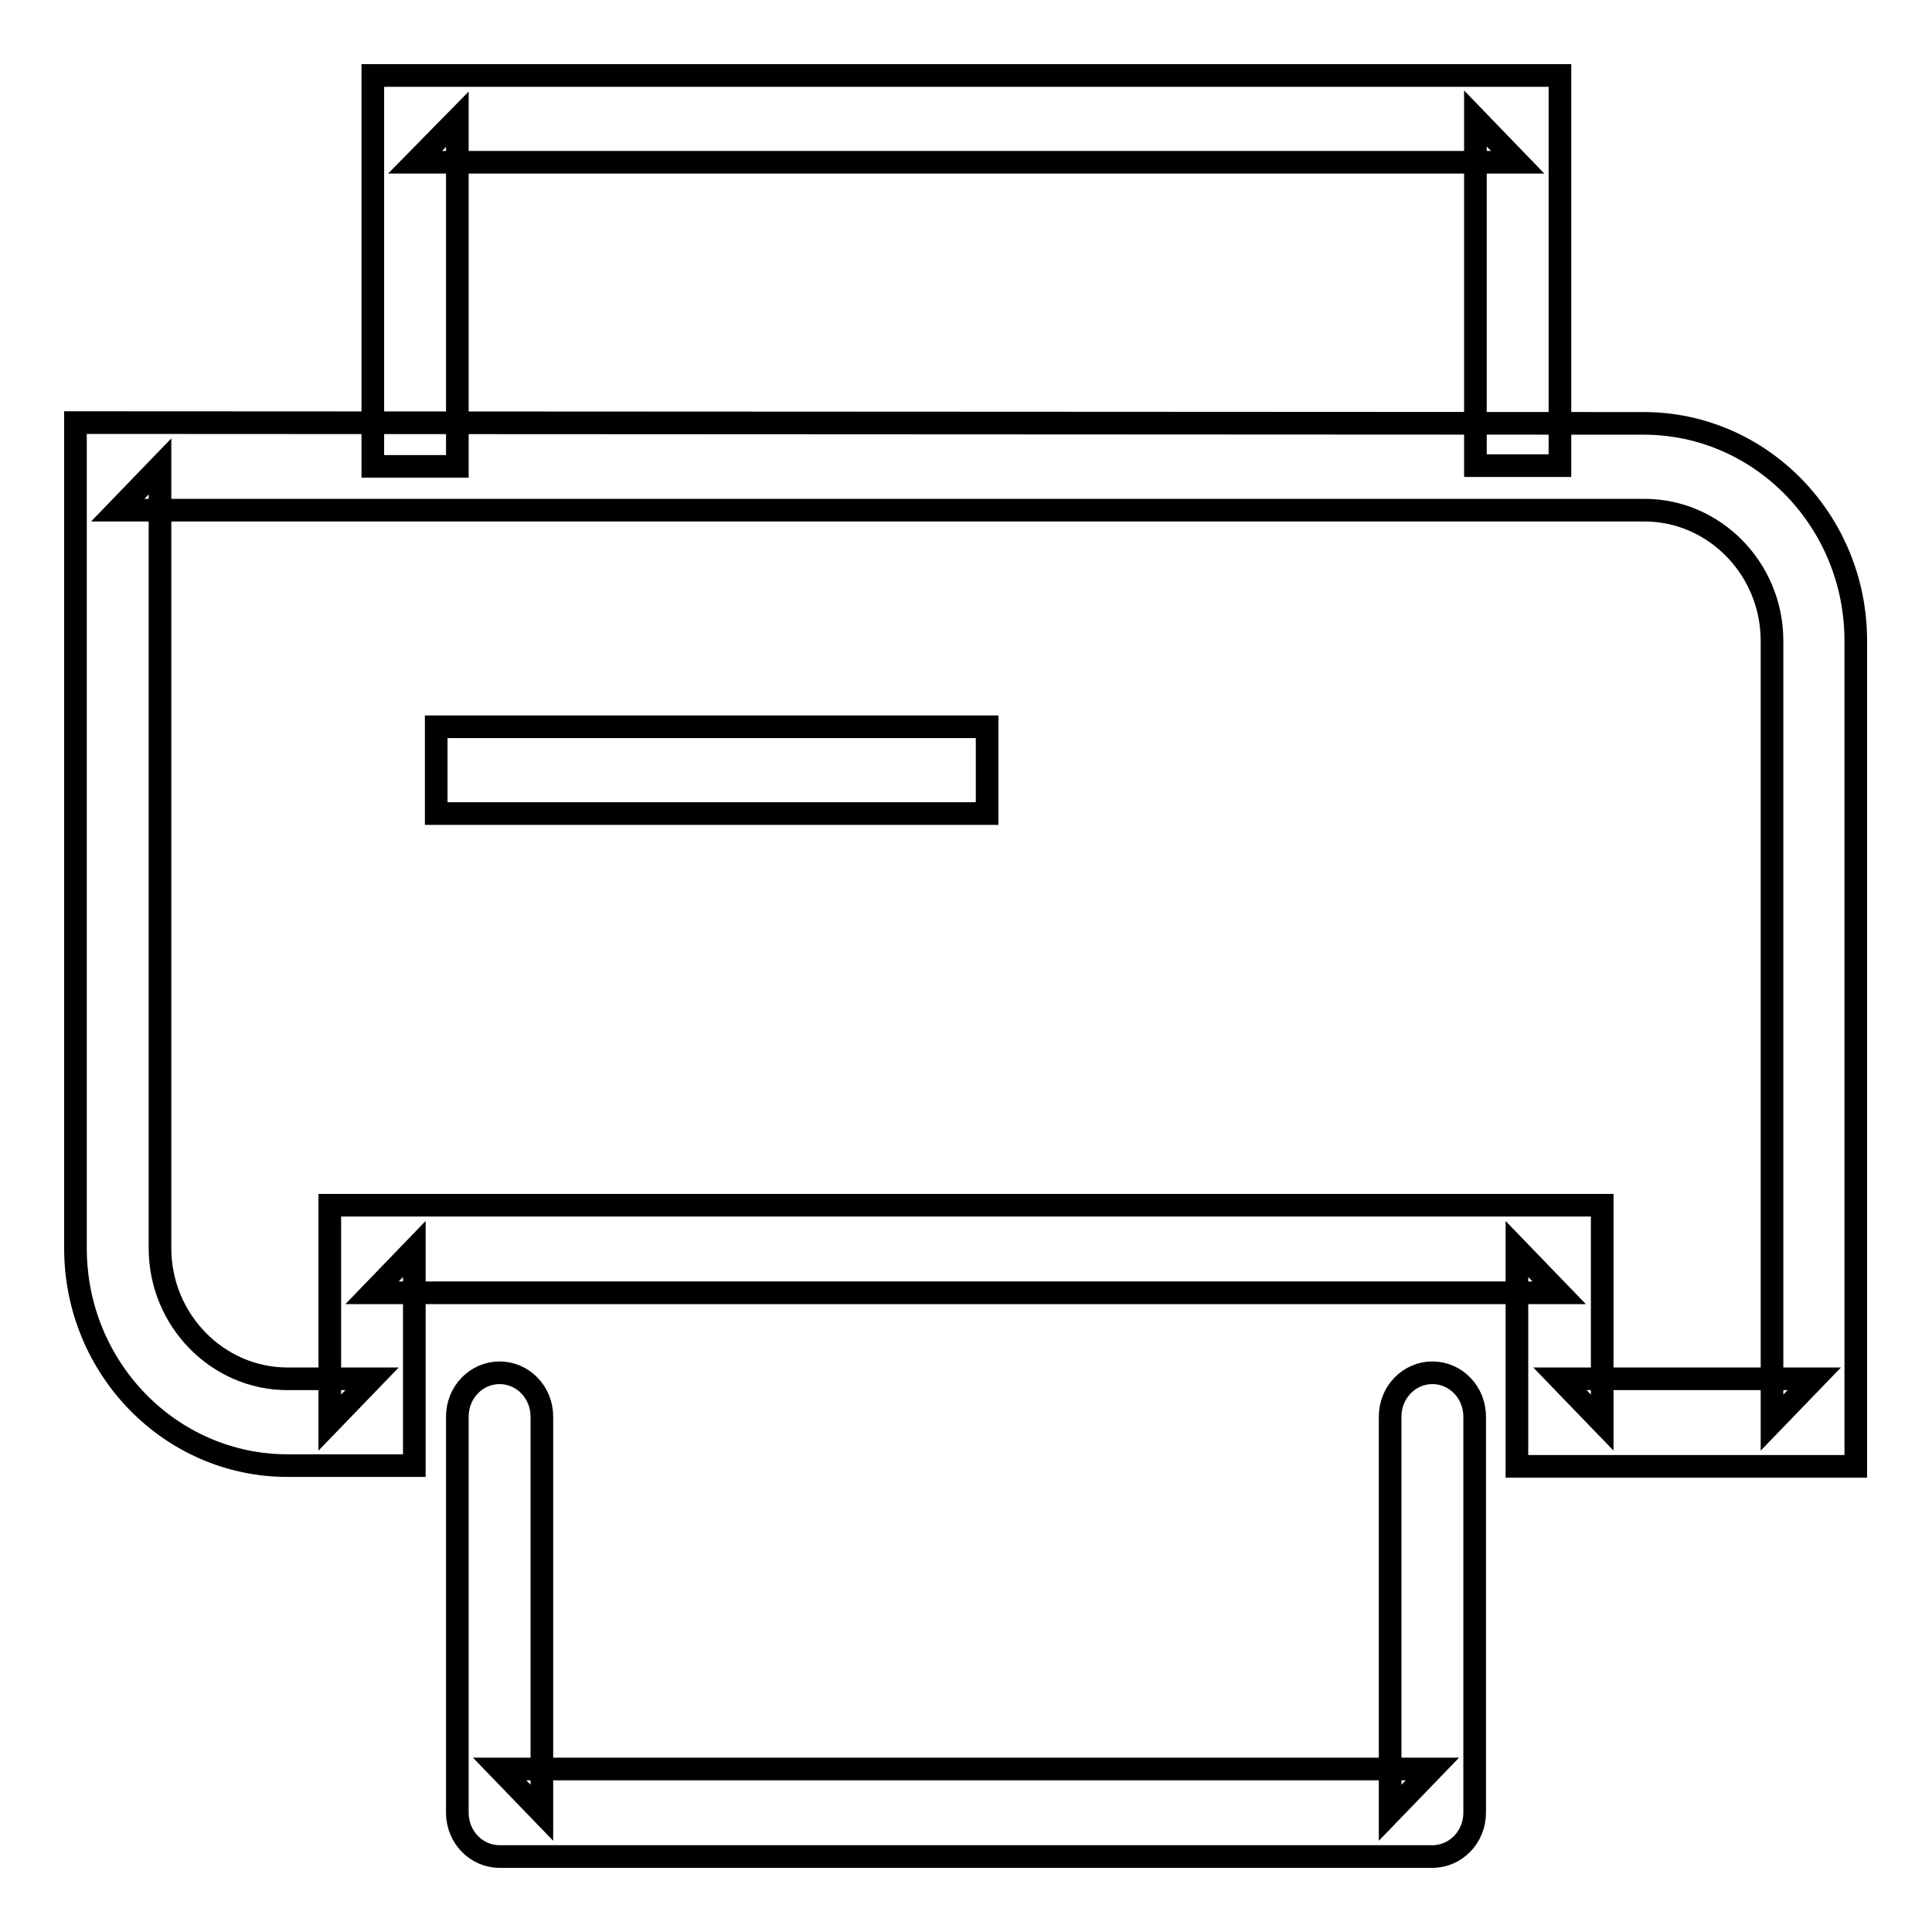
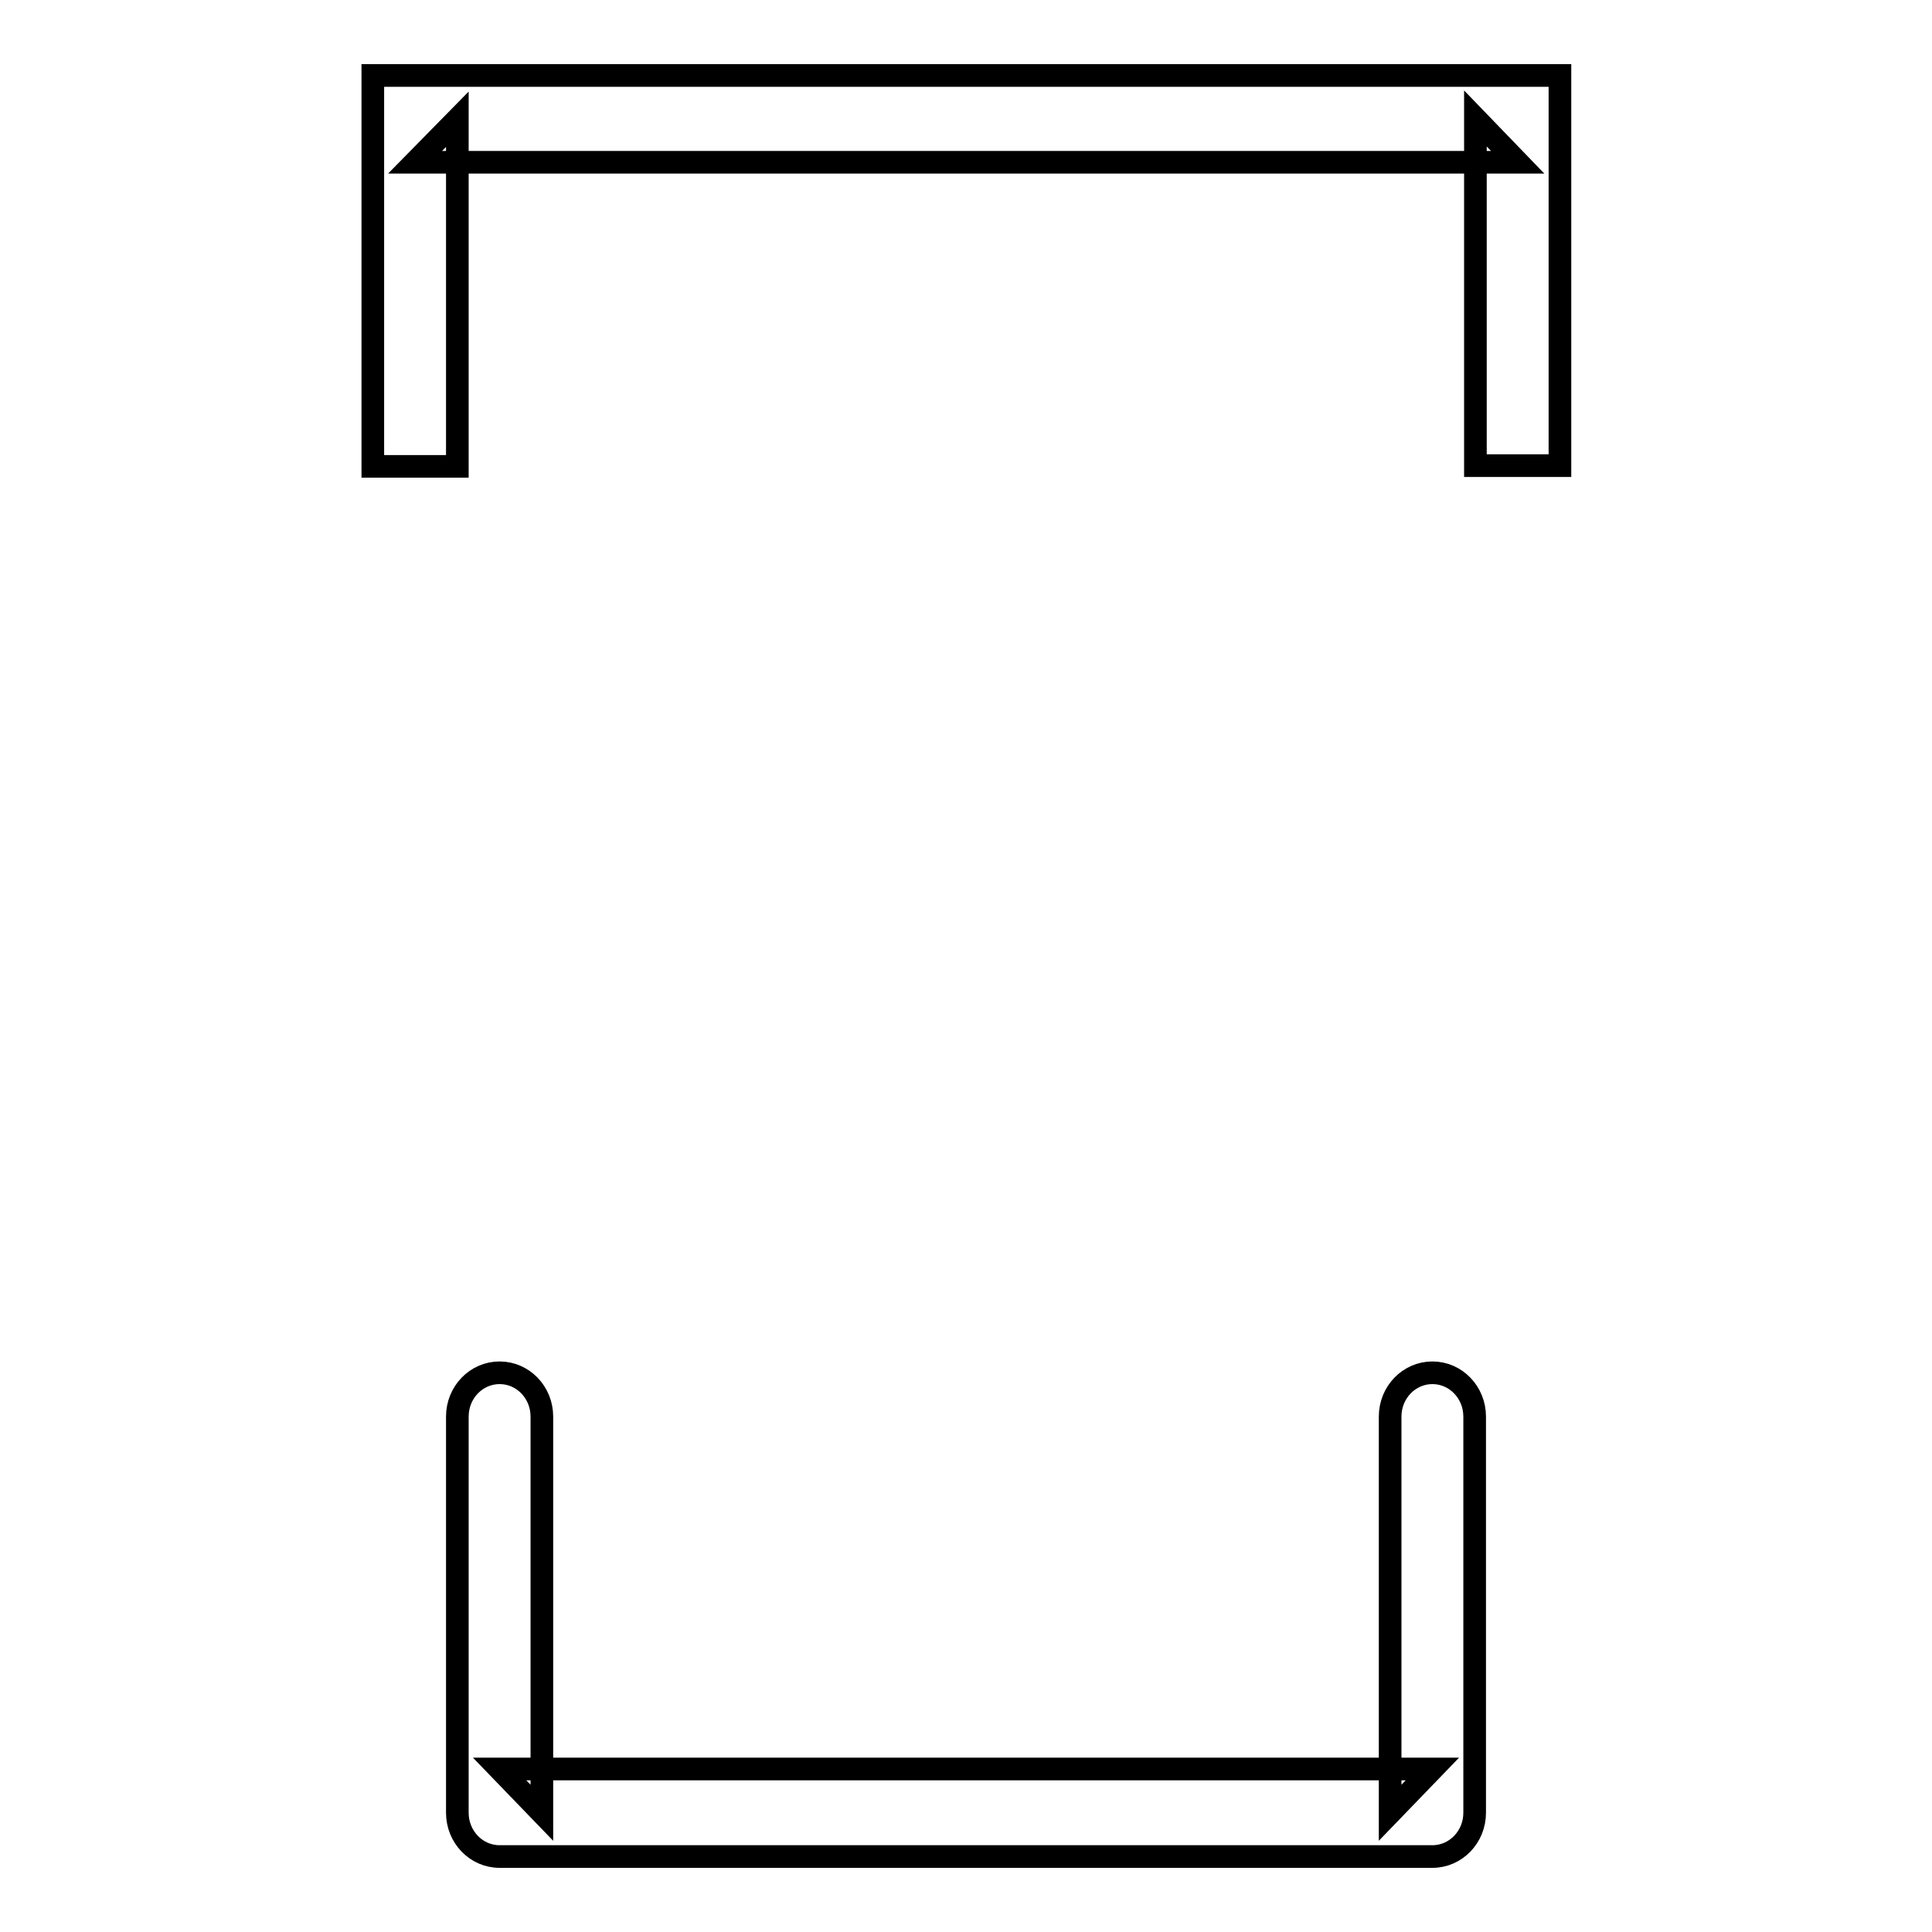
<svg xmlns="http://www.w3.org/2000/svg" version="1.1" x="0px" y="0px" viewBox="0 0 256 256" enable-background="new 0 0 256 256" xml:space="preserve">
  <g>
    <g>
-       <path stroke-width="3" fill-opacity="0" stroke="#000000" d="M15.6,67.6h202.3c9.3,0,16.9,7.8,16.9,17.3v103.6l5.6-5.8h-33.7l5.6,5.8v-23v-5.8h-5.6H49.3h-5.6v5.8v23l5.6-5.8H38.1c-9.3,0-16.9-7.8-16.9-17.3V61.8L15.6,67.6L15.6,67.6L15.6,67.6z M15.6,56H10v5.8v103.6c0,15.9,12.6,28.8,28.1,28.8h11.2h5.6v-5.7v-23l-5.6,5.8h157.3l-5.6-5.8v23v5.8h5.6h33.7h5.6v-5.8V84.9c0-15.9-12.6-28.8-28.1-28.8L15.6,56L15.6,56L15.6,56z" />
      <path stroke-width="3" fill-opacity="0" stroke="#000000" d="M184.2,240.2l5.6-5.8H66.2l5.6,5.8v-52.5c0-3.2-2.5-5.8-5.6-5.8c-3.1,0-5.6,2.6-5.6,5.8v52.5c0,3.2,2.5,5.8,5.6,5.8h123.6c3.1,0,5.6-2.6,5.6-5.8v-52.5c0-3.2-2.5-5.8-5.6-5.8c-3.1,0-5.6,2.6-5.6,5.8V240.2L184.2,240.2z" />
-       <path stroke-width="3" fill-opacity="0" stroke="#000000" d="M57.8,107.8h73V96.3h-73V107.8L57.8,107.8L57.8,107.8z" />
      <path stroke-width="3" fill-opacity="0" stroke="#000000" d="M60.6,61.8v-46L55,21.5h146.1l-5.6-5.8v46h11.2v-46V10h-5.6H55h-5.6v5.8v46H60.6L60.6,61.8L60.6,61.8z" />
    </g>
  </g>
</svg>